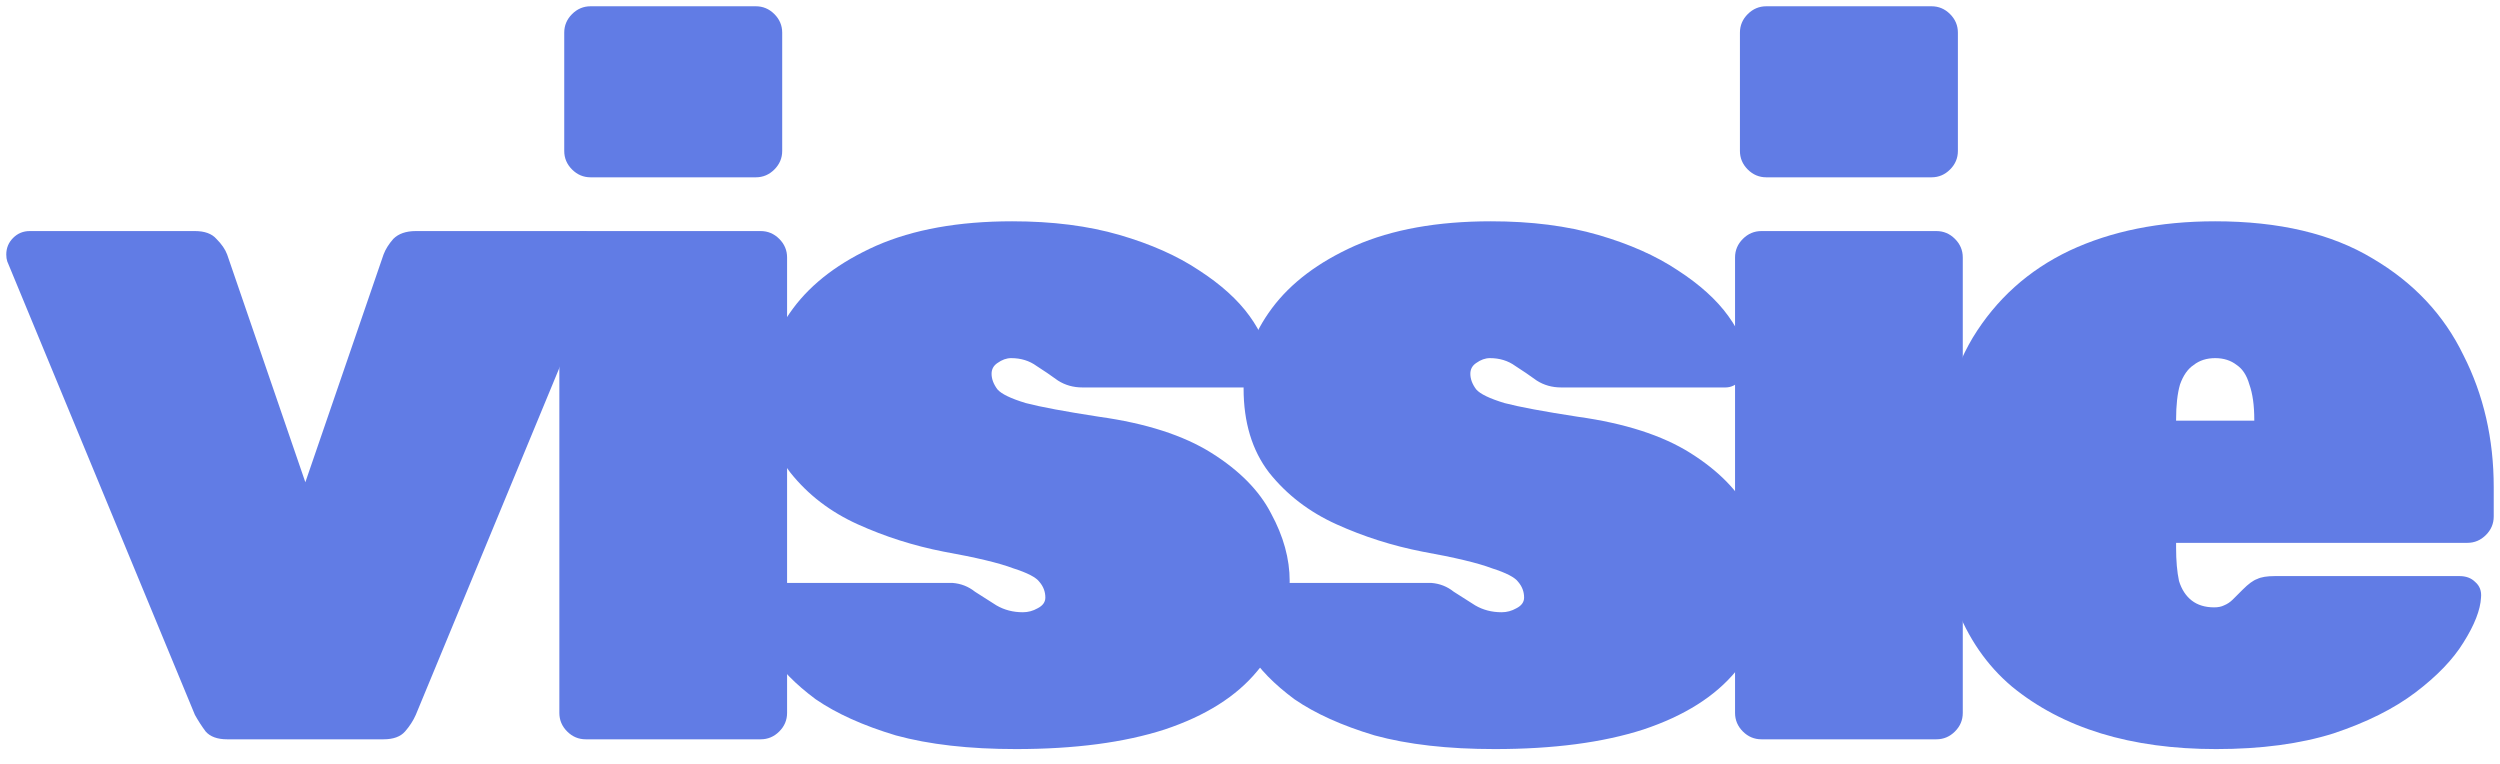
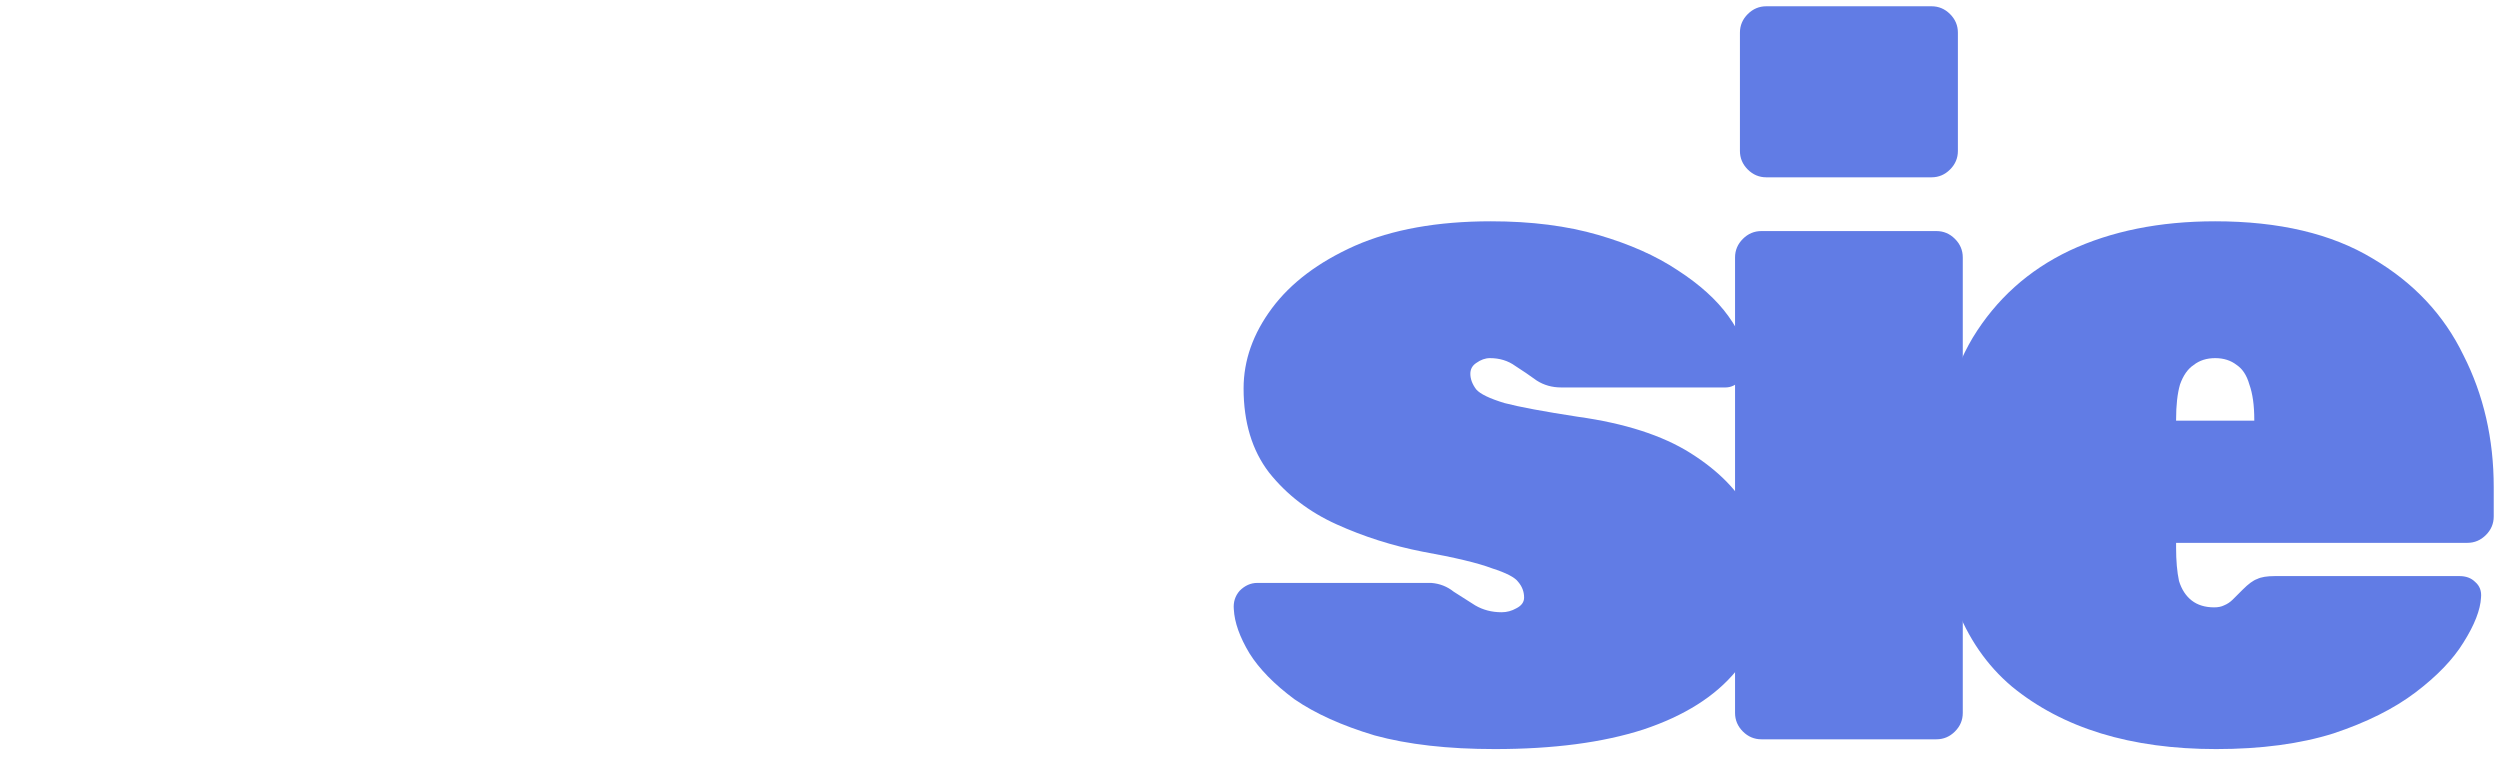
<svg xmlns="http://www.w3.org/2000/svg" width="108" height="33" viewBox="0 0 108 33" fill="none">
-   <path d="M9.813 31.938C9.391 31.938 9.081 31.825 8.884 31.6C8.716 31.375 8.561 31.135 8.42 30.882L0.313 11.291C0.285 11.207 0.271 11.108 0.271 10.995C0.271 10.714 0.37 10.475 0.567 10.278C0.764 10.081 1.003 9.982 1.284 9.982H8.42C8.842 9.982 9.152 10.095 9.349 10.32C9.574 10.545 9.729 10.77 9.813 10.995L13.191 20.833L16.569 10.995C16.653 10.77 16.794 10.545 16.991 10.32C17.216 10.095 17.54 9.982 17.962 9.982H25.098C25.379 9.982 25.619 10.081 25.816 10.278C26.012 10.475 26.111 10.714 26.111 10.995C26.111 11.108 26.097 11.207 26.069 11.291L17.962 30.882C17.85 31.135 17.695 31.375 17.498 31.6C17.301 31.825 16.991 31.938 16.569 31.938H9.813Z" fill="#617CE5" />
-   <path d="M25.304 31.938C24.994 31.938 24.727 31.825 24.502 31.6C24.276 31.375 24.164 31.107 24.164 30.798V11.122C24.164 10.812 24.276 10.545 24.502 10.32C24.727 10.095 24.994 9.982 25.304 9.982H32.862C33.171 9.982 33.439 10.095 33.664 10.32C33.889 10.545 34.002 10.812 34.002 11.122V30.798C34.002 31.107 33.889 31.375 33.664 31.6C33.439 31.825 33.171 31.938 32.862 31.938H25.304ZM25.515 7.66C25.205 7.66 24.938 7.547 24.713 7.322C24.488 7.097 24.375 6.83 24.375 6.52V1.411C24.375 1.101 24.488 0.834 24.713 0.609C24.938 0.384 25.205 0.271 25.515 0.271H32.651C32.96 0.271 33.228 0.384 33.453 0.609C33.678 0.834 33.791 1.101 33.791 1.411V6.52C33.791 6.83 33.678 7.097 33.453 7.322C33.228 7.547 32.96 7.66 32.651 7.66H25.515Z" fill="#617CE5" />
-   <path d="M43.892 32.36C41.865 32.36 40.134 32.163 38.699 31.769C37.291 31.347 36.137 30.826 35.236 30.207C34.364 29.559 33.716 28.898 33.294 28.222C32.872 27.518 32.647 26.885 32.619 26.322C32.59 26.012 32.675 25.745 32.872 25.52C33.097 25.295 33.35 25.182 33.632 25.182H40.979C41.007 25.182 41.035 25.182 41.063 25.182C41.091 25.182 41.119 25.182 41.147 25.182C41.513 25.21 41.837 25.337 42.119 25.562C42.428 25.759 42.738 25.956 43.047 26.153C43.385 26.35 43.765 26.449 44.187 26.449C44.413 26.449 44.624 26.392 44.821 26.28C45.046 26.167 45.159 26.012 45.159 25.815C45.159 25.562 45.074 25.337 44.905 25.14C44.764 24.943 44.385 24.746 43.765 24.549C43.174 24.324 42.175 24.084 40.767 23.831C39.473 23.578 38.234 23.184 37.052 22.649C35.87 22.114 34.899 21.368 34.139 20.411C33.407 19.454 33.041 18.244 33.041 16.78C33.041 15.569 33.449 14.415 34.265 13.318C35.081 12.22 36.278 11.319 37.854 10.615C39.459 9.912 41.415 9.56 43.723 9.56C45.468 9.56 47.016 9.757 48.367 10.151C49.719 10.545 50.859 11.052 51.787 11.671C52.745 12.29 53.476 12.952 53.983 13.655C54.49 14.359 54.757 15.007 54.785 15.598C54.813 15.907 54.729 16.175 54.532 16.4C54.335 16.625 54.11 16.738 53.856 16.738H47.185C47.129 16.738 47.059 16.738 46.974 16.738C46.89 16.738 46.819 16.738 46.763 16.738C46.369 16.738 46.017 16.639 45.707 16.442C45.398 16.217 45.088 16.006 44.779 15.809C44.469 15.584 44.103 15.471 43.681 15.471C43.484 15.471 43.287 15.541 43.09 15.682C42.921 15.795 42.836 15.95 42.836 16.147C42.836 16.372 42.921 16.597 43.09 16.822C43.259 17.019 43.667 17.216 44.314 17.413C44.962 17.582 46.017 17.779 47.481 18.004C49.507 18.286 51.126 18.807 52.336 19.567C53.547 20.327 54.405 21.199 54.912 22.184C55.447 23.169 55.714 24.141 55.714 25.098C55.714 26.59 55.25 27.884 54.321 28.982C53.42 30.08 52.083 30.924 50.31 31.515C48.565 32.078 46.425 32.36 43.892 32.36Z" fill="#617CE5" />
  <path d="M64.574 32.36C62.547 32.36 60.816 32.163 59.381 31.769C57.973 31.347 56.819 30.826 55.919 30.207C55.046 29.559 54.399 28.898 53.976 28.222C53.554 27.518 53.329 26.885 53.301 26.322C53.273 26.012 53.357 25.745 53.554 25.52C53.779 25.295 54.033 25.182 54.314 25.182H61.661C61.689 25.182 61.717 25.182 61.745 25.182C61.773 25.182 61.802 25.182 61.83 25.182C62.196 25.21 62.519 25.337 62.801 25.562C63.111 25.759 63.42 25.956 63.73 26.153C64.067 26.35 64.448 26.449 64.87 26.449C65.095 26.449 65.306 26.392 65.503 26.28C65.728 26.167 65.841 26.012 65.841 25.815C65.841 25.562 65.756 25.337 65.588 25.14C65.447 24.943 65.067 24.746 64.448 24.549C63.856 24.324 62.857 24.084 61.45 23.831C60.155 23.578 58.916 23.184 57.734 22.649C56.552 22.114 55.581 21.368 54.821 20.411C54.089 19.454 53.723 18.244 53.723 16.78C53.723 15.569 54.131 14.415 54.947 13.318C55.764 12.22 56.96 11.319 58.536 10.615C60.141 9.912 62.097 9.56 64.405 9.56C66.15 9.56 67.699 9.757 69.05 10.151C70.401 10.545 71.541 11.052 72.47 11.671C73.427 12.29 74.159 12.952 74.665 13.655C75.172 14.359 75.439 15.007 75.468 15.598C75.496 15.907 75.411 16.175 75.214 16.4C75.017 16.625 74.792 16.738 74.539 16.738H67.868C67.811 16.738 67.741 16.738 67.656 16.738C67.572 16.738 67.502 16.738 67.445 16.738C67.051 16.738 66.699 16.639 66.39 16.442C66.08 16.217 65.77 16.006 65.461 15.809C65.151 15.584 64.785 15.471 64.363 15.471C64.166 15.471 63.969 15.541 63.772 15.682C63.603 15.795 63.519 15.95 63.519 16.147C63.519 16.372 63.603 16.597 63.772 16.822C63.941 17.019 64.349 17.216 64.996 17.413C65.644 17.582 66.699 17.779 68.163 18.004C70.19 18.286 71.808 18.807 73.019 19.567C74.229 20.327 75.088 21.199 75.594 22.184C76.129 23.169 76.396 24.141 76.396 25.098C76.396 26.59 75.932 27.884 75.003 28.982C74.102 30.08 72.765 30.924 70.992 31.515C69.247 32.078 67.108 32.36 64.574 32.36Z" fill="#617CE5" />
  <path d="M76.094 31.938C75.785 31.938 75.517 31.825 75.292 31.6C75.067 31.375 74.954 31.107 74.954 30.798V11.122C74.954 10.812 75.067 10.545 75.292 10.32C75.517 10.095 75.785 9.982 76.094 9.982H83.652C83.962 9.982 84.229 10.095 84.454 10.32C84.679 10.545 84.792 10.812 84.792 11.122V30.798C84.792 31.107 84.679 31.375 84.454 31.6C84.229 31.825 83.962 31.938 83.652 31.938H76.094ZM76.305 7.66C75.996 7.66 75.728 7.547 75.503 7.322C75.278 7.097 75.165 6.83 75.165 6.52V1.411C75.165 1.101 75.278 0.834 75.503 0.609C75.728 0.384 75.996 0.271 76.305 0.271H83.441C83.751 0.271 84.018 0.384 84.243 0.609C84.468 0.834 84.581 1.101 84.581 1.411V6.52C84.581 6.83 84.468 7.097 84.243 7.322C84.018 7.547 83.751 7.66 83.441 7.66H76.305Z" fill="#617CE5" />
  <path d="M95.738 32.36C92.05 32.36 89.109 31.459 86.913 29.658C84.746 27.828 83.662 24.943 83.662 21.002C83.662 20.946 83.662 20.89 83.662 20.833C83.662 20.777 83.662 20.735 83.662 20.707C83.719 18.286 84.239 16.245 85.225 14.584C86.238 12.924 87.631 11.671 89.404 10.827C91.206 9.982 93.303 9.56 95.696 9.56C98.454 9.56 100.72 10.095 102.493 11.164C104.267 12.206 105.576 13.599 106.42 15.344C107.293 17.061 107.729 18.961 107.729 21.044V22.311C107.729 22.621 107.616 22.888 107.391 23.113C107.166 23.338 106.899 23.451 106.589 23.451H94.007C94.007 23.479 94.007 23.507 94.007 23.535C94.007 23.564 94.007 23.606 94.007 23.662C94.007 24.225 94.049 24.704 94.133 25.098C94.246 25.464 94.429 25.745 94.682 25.942C94.936 26.139 95.259 26.238 95.653 26.238C95.822 26.238 95.963 26.209 96.076 26.153C96.216 26.097 96.343 26.012 96.456 25.9C96.596 25.759 96.737 25.618 96.878 25.478C97.131 25.224 97.342 25.07 97.511 25.013C97.68 24.929 97.933 24.887 98.271 24.887H106.251C106.533 24.887 106.758 24.971 106.927 25.14C107.124 25.309 107.208 25.534 107.18 25.815C107.152 26.35 106.899 26.998 106.42 27.758C105.97 28.489 105.28 29.207 104.351 29.911C103.422 30.615 102.24 31.206 100.804 31.684C99.369 32.135 97.68 32.36 95.738 32.36ZM94.007 18.173H97.385V18.131C97.385 17.512 97.314 17.005 97.173 16.611C97.061 16.217 96.878 15.935 96.624 15.767C96.371 15.569 96.061 15.471 95.696 15.471C95.33 15.471 95.02 15.569 94.767 15.767C94.513 15.935 94.316 16.217 94.176 16.611C94.063 17.005 94.007 17.512 94.007 18.131V18.173Z" fill="#617CE5" />
</svg>